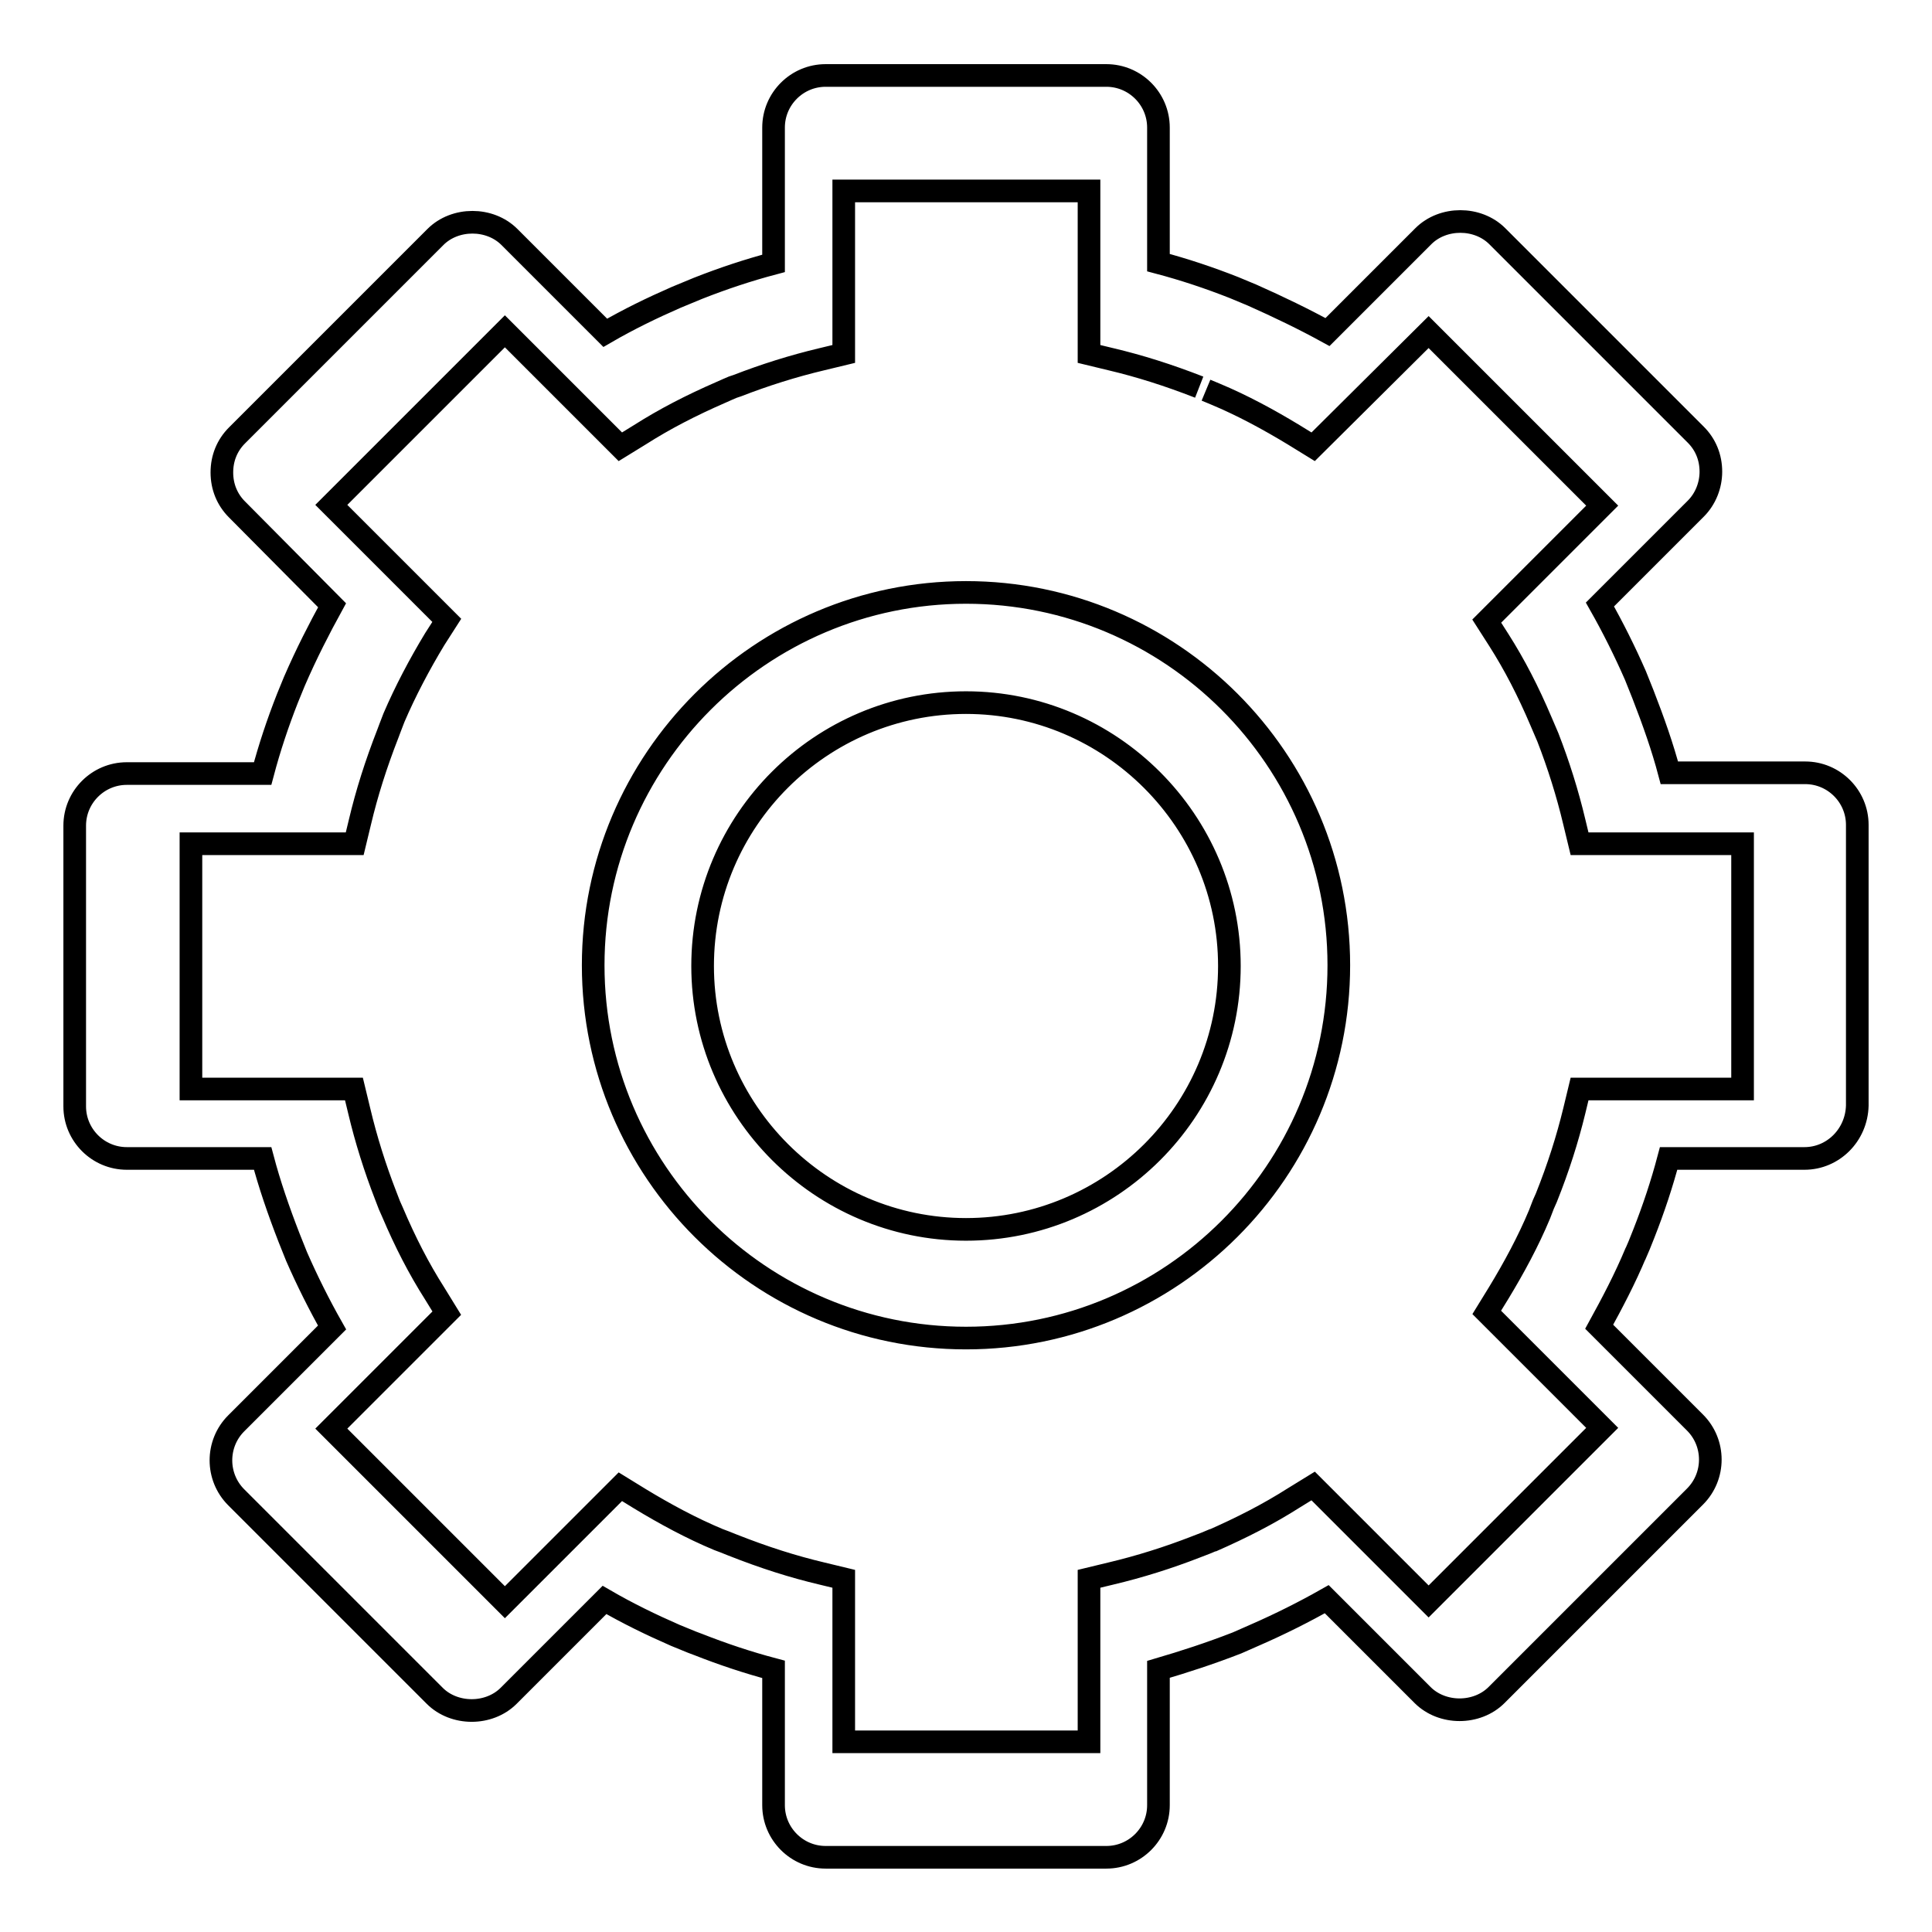
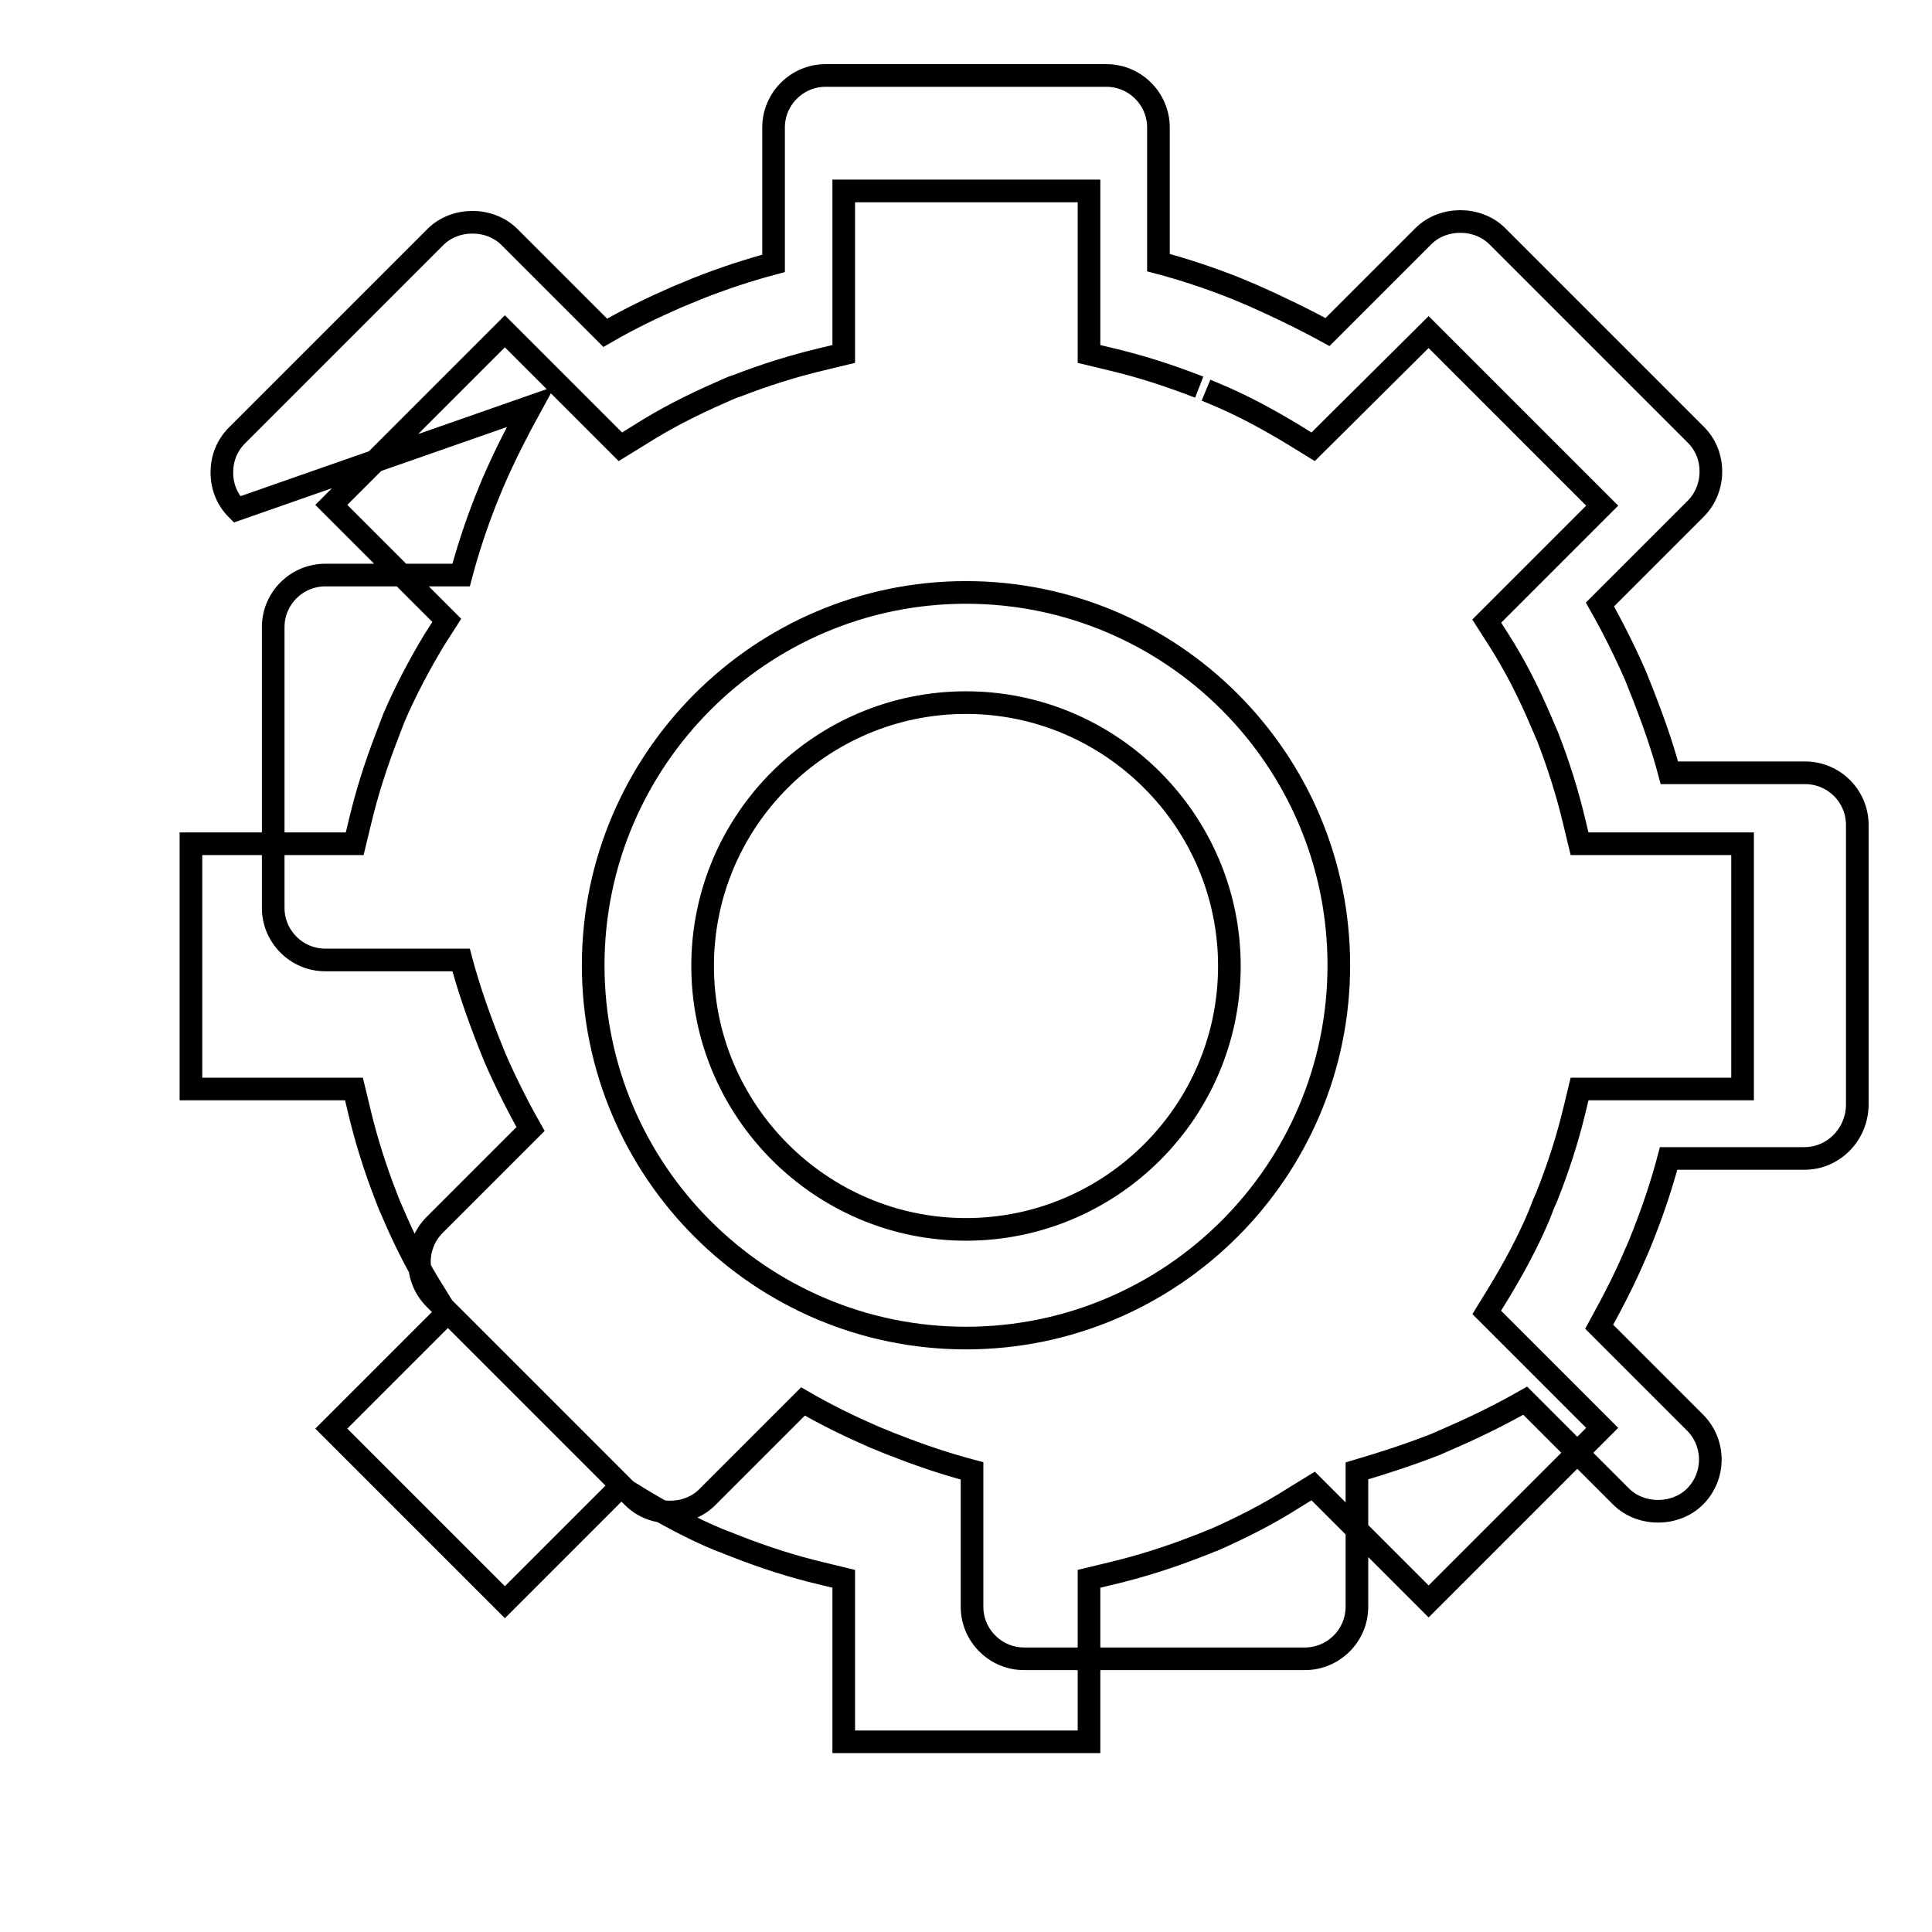
<svg xmlns="http://www.w3.org/2000/svg" version="1.1" x="0px" y="0px" viewBox="0 0 256 256" enable-background="new 0 0 256 256" xml:space="preserve">
  <g>
    <g>
-       <path stroke-width="3" fill-opacity="0" stroke="#000000" d="M239.1,153.5h-18c-0.9,3.4-2,6.7-3.3,10l-0.6,1.5l-0.6,1.4l0.2-0.5c-1.5,3.6-3.2,6.8-4.9,9.9l12.7,12.7c2.7,2.7,2.7,7.1,0,9.8l-26.3,26.3c-2.6,2.6-7.2,2.6-9.8,0l-12.7-12.7c-3,1.7-6.2,3.3-9.4,4.7l-2.5,1.1c-3.6,1.4-7,2.5-10.4,3.5v18c0,3.8-3.1,6.9-6.9,6.9h-37.2c-3.8,0-6.9-3.1-6.9-6.9v-18c-3.4-0.9-6.7-2-10-3.3l-0.8-0.3l-2.2-0.9c-3.2-1.4-6.3-2.9-9.4-4.7l-12.7,12.7c-2.6,2.6-7.2,2.6-9.8,0l-26.3-26.3c-2.7-2.7-2.7-7.1,0-9.8l12.7-12.7c-1.7-3-3.3-6.2-4.7-9.4l-1-2.5c-1.4-3.6-2.6-7.1-3.5-10.5h-18c-3.8,0-6.9-3.1-6.9-6.9v-37.2c0-3.8,3.1-6.9,6.9-6.9h18c0.9-3.4,2-6.7,3.3-10l0.9-2.2c1.6-3.7,3.3-7,5-10.1L31.4,67.5c-1.3-1.3-2-3-2-4.9c0-1.9,0.7-3.6,2-4.9l26.3-26.3c2.6-2.6,7.2-2.6,9.8,0l12.7,12.7c3.1-1.8,6.2-3.3,9.4-4.7l2.9-1.2c3.3-1.3,6.6-2.4,10-3.3v-18c0-3.8,3.1-6.9,6.9-6.9h37.2c3.8,0,6.9,3.1,6.9,6.9v17.9c3.4,0.9,6.7,2,10,3.3l2.4,1c3.6,1.6,6.9,3.2,10,4.9l12.7-12.7c2.6-2.6,7.2-2.6,9.8,0l26.3,26.3c1.3,1.3,2,3,2,4.9c0,1.8-0.7,3.6-2,4.9l-12.7,12.7c1.7,3,3.3,6.2,4.7,9.4l1,2.5c1.4,3.6,2.6,7,3.5,10.4h18c3.8,0,6.9,3.1,6.9,6.9v37.2C246,150.4,242.9,153.5,239.1,153.5L239.1,153.5z M158.9,51.3c-4.1-1.6-7.9-2.8-11.7-3.7l-2.9-0.7V25.3h-32.5v21.6l-2.9,0.7c-3.8,0.9-7.6,2.1-11.2,3.5l-0.6,0.2l-0.7,0.3l0,0L95.5,52c-3.9,1.7-7.4,3.5-10.7,5.6l-2.6,1.6L66.9,43.9l-23,23l15.3,15.3l-1.6,2.5c-2,3.3-3.9,6.9-5.4,10.4l-0.5,1.3l0,0l-0.3,0.8c-1.6,4.1-2.8,7.9-3.7,11.7l-0.7,2.9H25.3v32.5h21.6l0.7,2.9c0.9,3.8,2.1,7.6,3.5,11.2l0,0l0.5,1.3l0.4,0.9c1.7,4,3.5,7.5,5.6,10.8l1.6,2.6l-15.3,15.3l23,23l15.3-15.3l2.6,1.6c3.3,2,6.8,3.9,10.4,5.4l0,0l0.8,0.3l0,0l1,0.4c4.3,1.7,8.1,2.9,11.9,3.8l2.9,0.7v21.6h32.5v-21.6l2.9-0.7c3.8-0.9,7.6-2.1,11.2-3.5l1.3-0.5l1.2-0.5l-0.4,0.2c4.1-1.8,7.6-3.6,10.9-5.7l2.6-1.6l15.3,15.3l23-23l-15.3-15.3l1.6-2.6c2-3.3,3.9-6.8,5.4-10.4l0.5-1.3l0,0l0.4-0.9c1.6-4,2.8-7.8,3.7-11.5l0.7-2.9h21.6v-32.5l0,0h-21.6l-0.7-2.9c-0.9-3.8-2.1-7.6-3.5-11.2l-0.9-2.1c-1.7-4-3.5-7.5-5.6-10.8l-1.6-2.5l15.3-15.3l-23-23l-15.3,15.2l-2.6-1.6c-3.3-2-6.8-3.9-10.4-5.4l-1.2-0.5 M128,177.3c-27.2,0-49.4-22.1-49.4-49.4c0-27.2,22.2-49.4,49.4-49.4c27.2,0,49.4,22.1,49.4,49.4C177.4,155.2,155.2,177.3,128,177.3L128,177.3z M128,93.1c-19.2,0-34.9,15.6-34.9,34.9c0,19.2,15.7,34.9,34.9,34.9c19.2,0,34.9-15.6,34.9-34.9C162.9,108.8,147.2,93.1,128,93.1L128,93.1z" />
+       <path stroke-width="3" fill-opacity="0" stroke="#000000" d="M239.1,153.5h-18c-0.9,3.4-2,6.7-3.3,10l-0.6,1.5l-0.6,1.4l0.2-0.5c-1.5,3.6-3.2,6.8-4.9,9.9l12.7,12.7c2.7,2.7,2.7,7.1,0,9.8c-2.6,2.6-7.2,2.6-9.8,0l-12.7-12.7c-3,1.7-6.2,3.3-9.4,4.7l-2.5,1.1c-3.6,1.4-7,2.5-10.4,3.5v18c0,3.8-3.1,6.9-6.9,6.9h-37.2c-3.8,0-6.9-3.1-6.9-6.9v-18c-3.4-0.9-6.7-2-10-3.3l-0.8-0.3l-2.2-0.9c-3.2-1.4-6.3-2.9-9.4-4.7l-12.7,12.7c-2.6,2.6-7.2,2.6-9.8,0l-26.3-26.3c-2.7-2.7-2.7-7.1,0-9.8l12.7-12.7c-1.7-3-3.3-6.2-4.7-9.4l-1-2.5c-1.4-3.6-2.6-7.1-3.5-10.5h-18c-3.8,0-6.9-3.1-6.9-6.9v-37.2c0-3.8,3.1-6.9,6.9-6.9h18c0.9-3.4,2-6.7,3.3-10l0.9-2.2c1.6-3.7,3.3-7,5-10.1L31.4,67.5c-1.3-1.3-2-3-2-4.9c0-1.9,0.7-3.6,2-4.9l26.3-26.3c2.6-2.6,7.2-2.6,9.8,0l12.7,12.7c3.1-1.8,6.2-3.3,9.4-4.7l2.9-1.2c3.3-1.3,6.6-2.4,10-3.3v-18c0-3.8,3.1-6.9,6.9-6.9h37.2c3.8,0,6.9,3.1,6.9,6.9v17.9c3.4,0.9,6.7,2,10,3.3l2.4,1c3.6,1.6,6.9,3.2,10,4.9l12.7-12.7c2.6-2.6,7.2-2.6,9.8,0l26.3,26.3c1.3,1.3,2,3,2,4.9c0,1.8-0.7,3.6-2,4.9l-12.7,12.7c1.7,3,3.3,6.2,4.7,9.4l1,2.5c1.4,3.6,2.6,7,3.5,10.4h18c3.8,0,6.9,3.1,6.9,6.9v37.2C246,150.4,242.9,153.5,239.1,153.5L239.1,153.5z M158.9,51.3c-4.1-1.6-7.9-2.8-11.7-3.7l-2.9-0.7V25.3h-32.5v21.6l-2.9,0.7c-3.8,0.9-7.6,2.1-11.2,3.5l-0.6,0.2l-0.7,0.3l0,0L95.5,52c-3.9,1.7-7.4,3.5-10.7,5.6l-2.6,1.6L66.9,43.9l-23,23l15.3,15.3l-1.6,2.5c-2,3.3-3.9,6.9-5.4,10.4l-0.5,1.3l0,0l-0.3,0.8c-1.6,4.1-2.8,7.9-3.7,11.7l-0.7,2.9H25.3v32.5h21.6l0.7,2.9c0.9,3.8,2.1,7.6,3.5,11.2l0,0l0.5,1.3l0.4,0.9c1.7,4,3.5,7.5,5.6,10.8l1.6,2.6l-15.3,15.3l23,23l15.3-15.3l2.6,1.6c3.3,2,6.8,3.9,10.4,5.4l0,0l0.8,0.3l0,0l1,0.4c4.3,1.7,8.1,2.9,11.9,3.8l2.9,0.7v21.6h32.5v-21.6l2.9-0.7c3.8-0.9,7.6-2.1,11.2-3.5l1.3-0.5l1.2-0.5l-0.4,0.2c4.1-1.8,7.6-3.6,10.9-5.7l2.6-1.6l15.3,15.3l23-23l-15.3-15.3l1.6-2.6c2-3.3,3.9-6.8,5.4-10.4l0.5-1.3l0,0l0.4-0.9c1.6-4,2.8-7.8,3.7-11.5l0.7-2.9h21.6v-32.5l0,0h-21.6l-0.7-2.9c-0.9-3.8-2.1-7.6-3.5-11.2l-0.9-2.1c-1.7-4-3.5-7.5-5.6-10.8l-1.6-2.5l15.3-15.3l-23-23l-15.3,15.2l-2.6-1.6c-3.3-2-6.8-3.9-10.4-5.4l-1.2-0.5 M128,177.3c-27.2,0-49.4-22.1-49.4-49.4c0-27.2,22.2-49.4,49.4-49.4c27.2,0,49.4,22.1,49.4,49.4C177.4,155.2,155.2,177.3,128,177.3L128,177.3z M128,93.1c-19.2,0-34.9,15.6-34.9,34.9c0,19.2,15.7,34.9,34.9,34.9c19.2,0,34.9-15.6,34.9-34.9C162.9,108.8,147.2,93.1,128,93.1L128,93.1z" />
    </g>
  </g>
</svg>